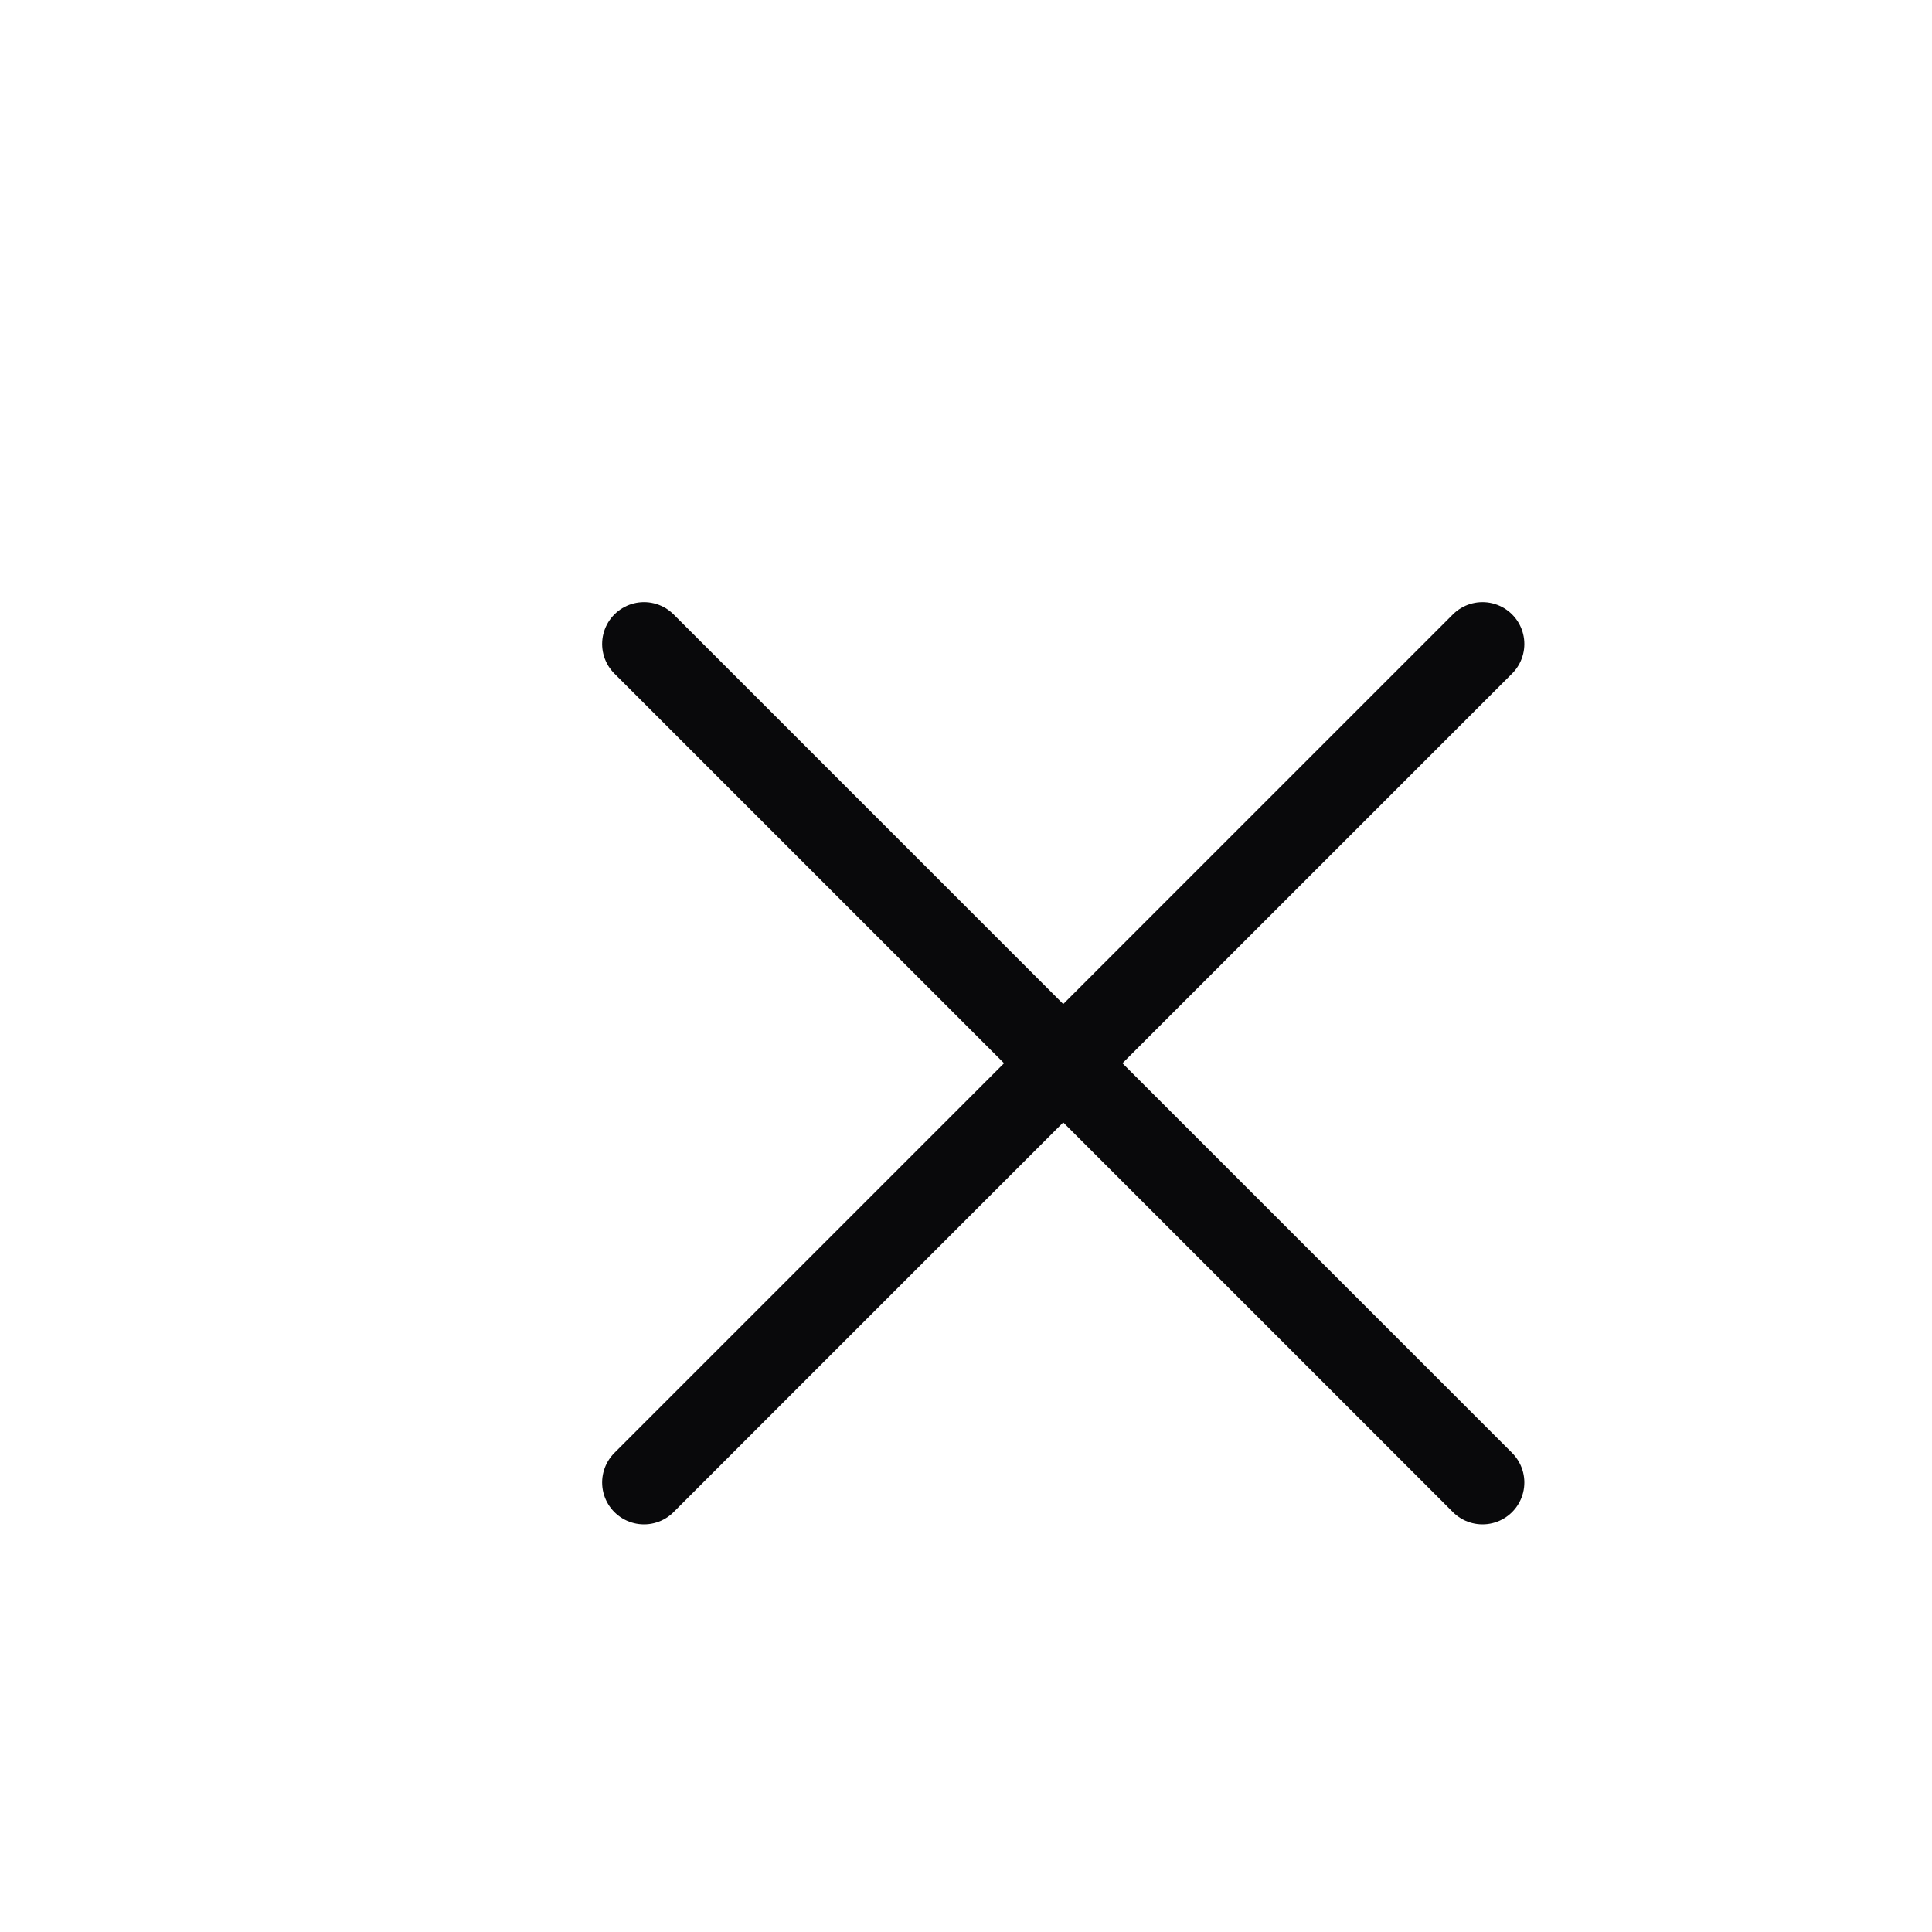
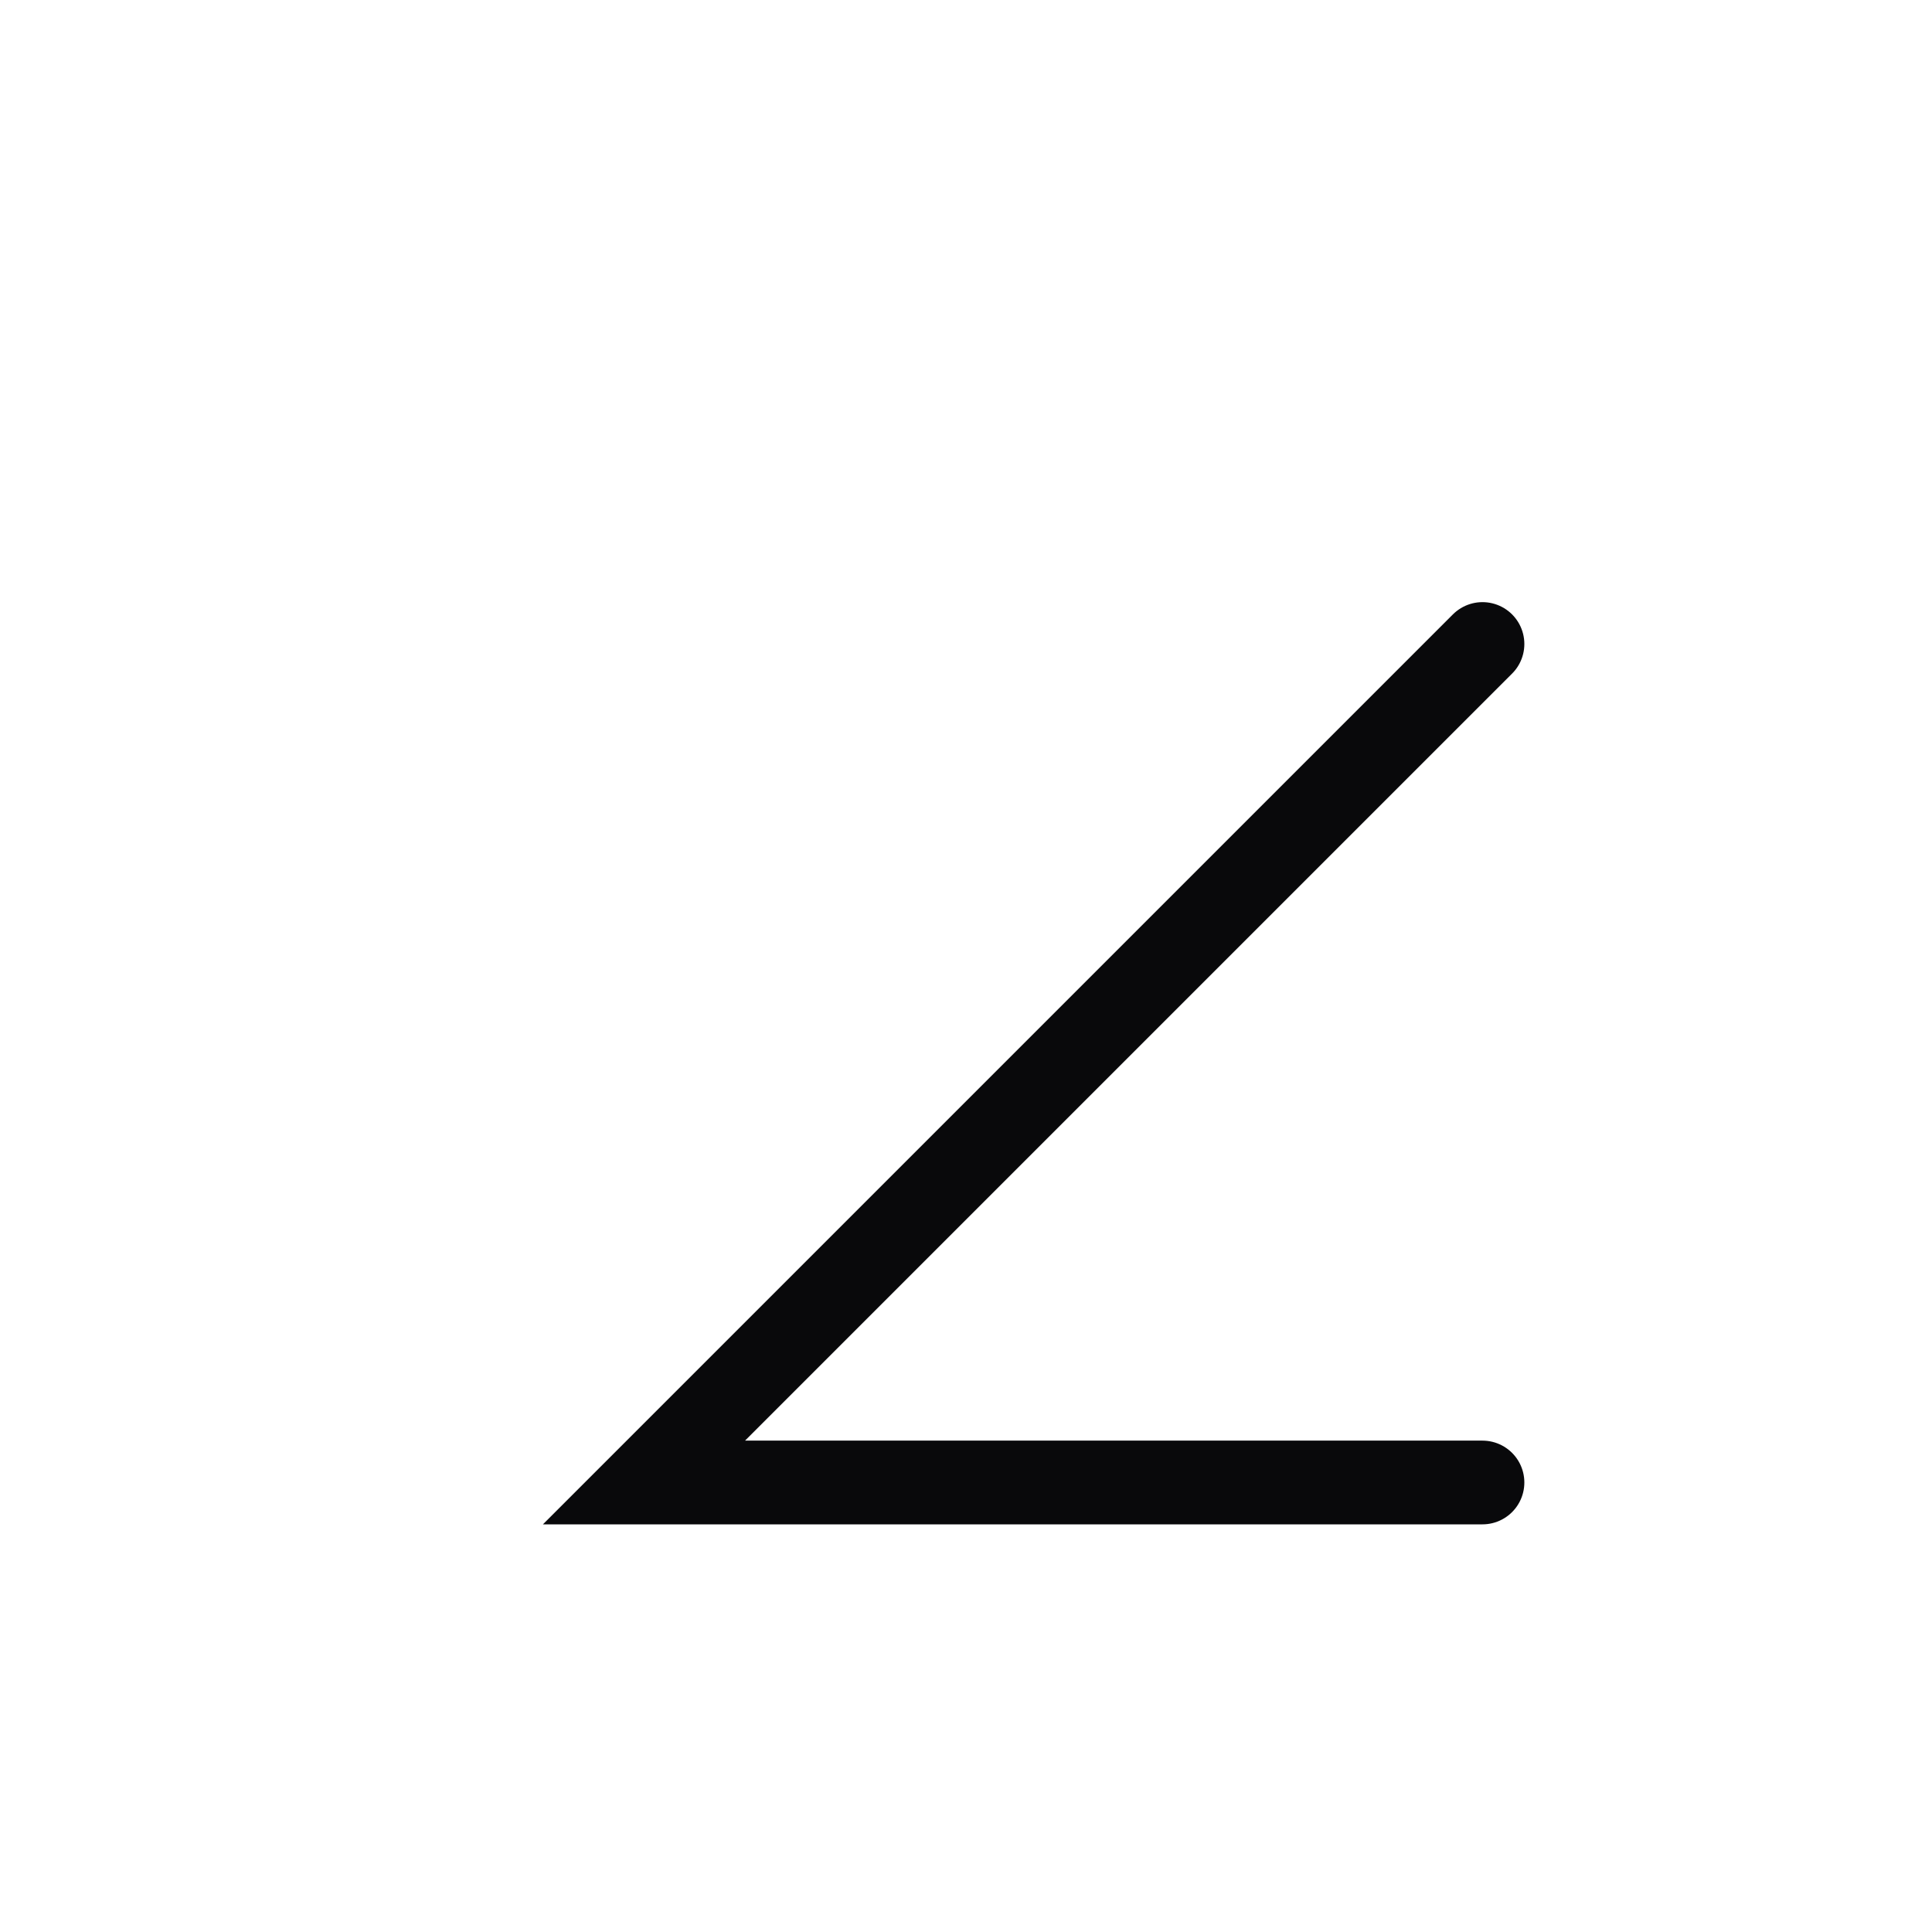
<svg xmlns="http://www.w3.org/2000/svg" fill="none" height="100%" overflow="visible" preserveAspectRatio="none" style="display: block;" viewBox="0 0 3 3" width="100%">
-   <path d="M2.302 1L1 2.302M1 1L2.302 2.302" id="Vector" stroke="#09090B" stroke-linecap="round" stroke-width="0.13" />
+   <path d="M2.302 1L1 2.302L2.302 2.302" id="Vector" stroke="#09090B" stroke-linecap="round" stroke-width="0.13" />
</svg>